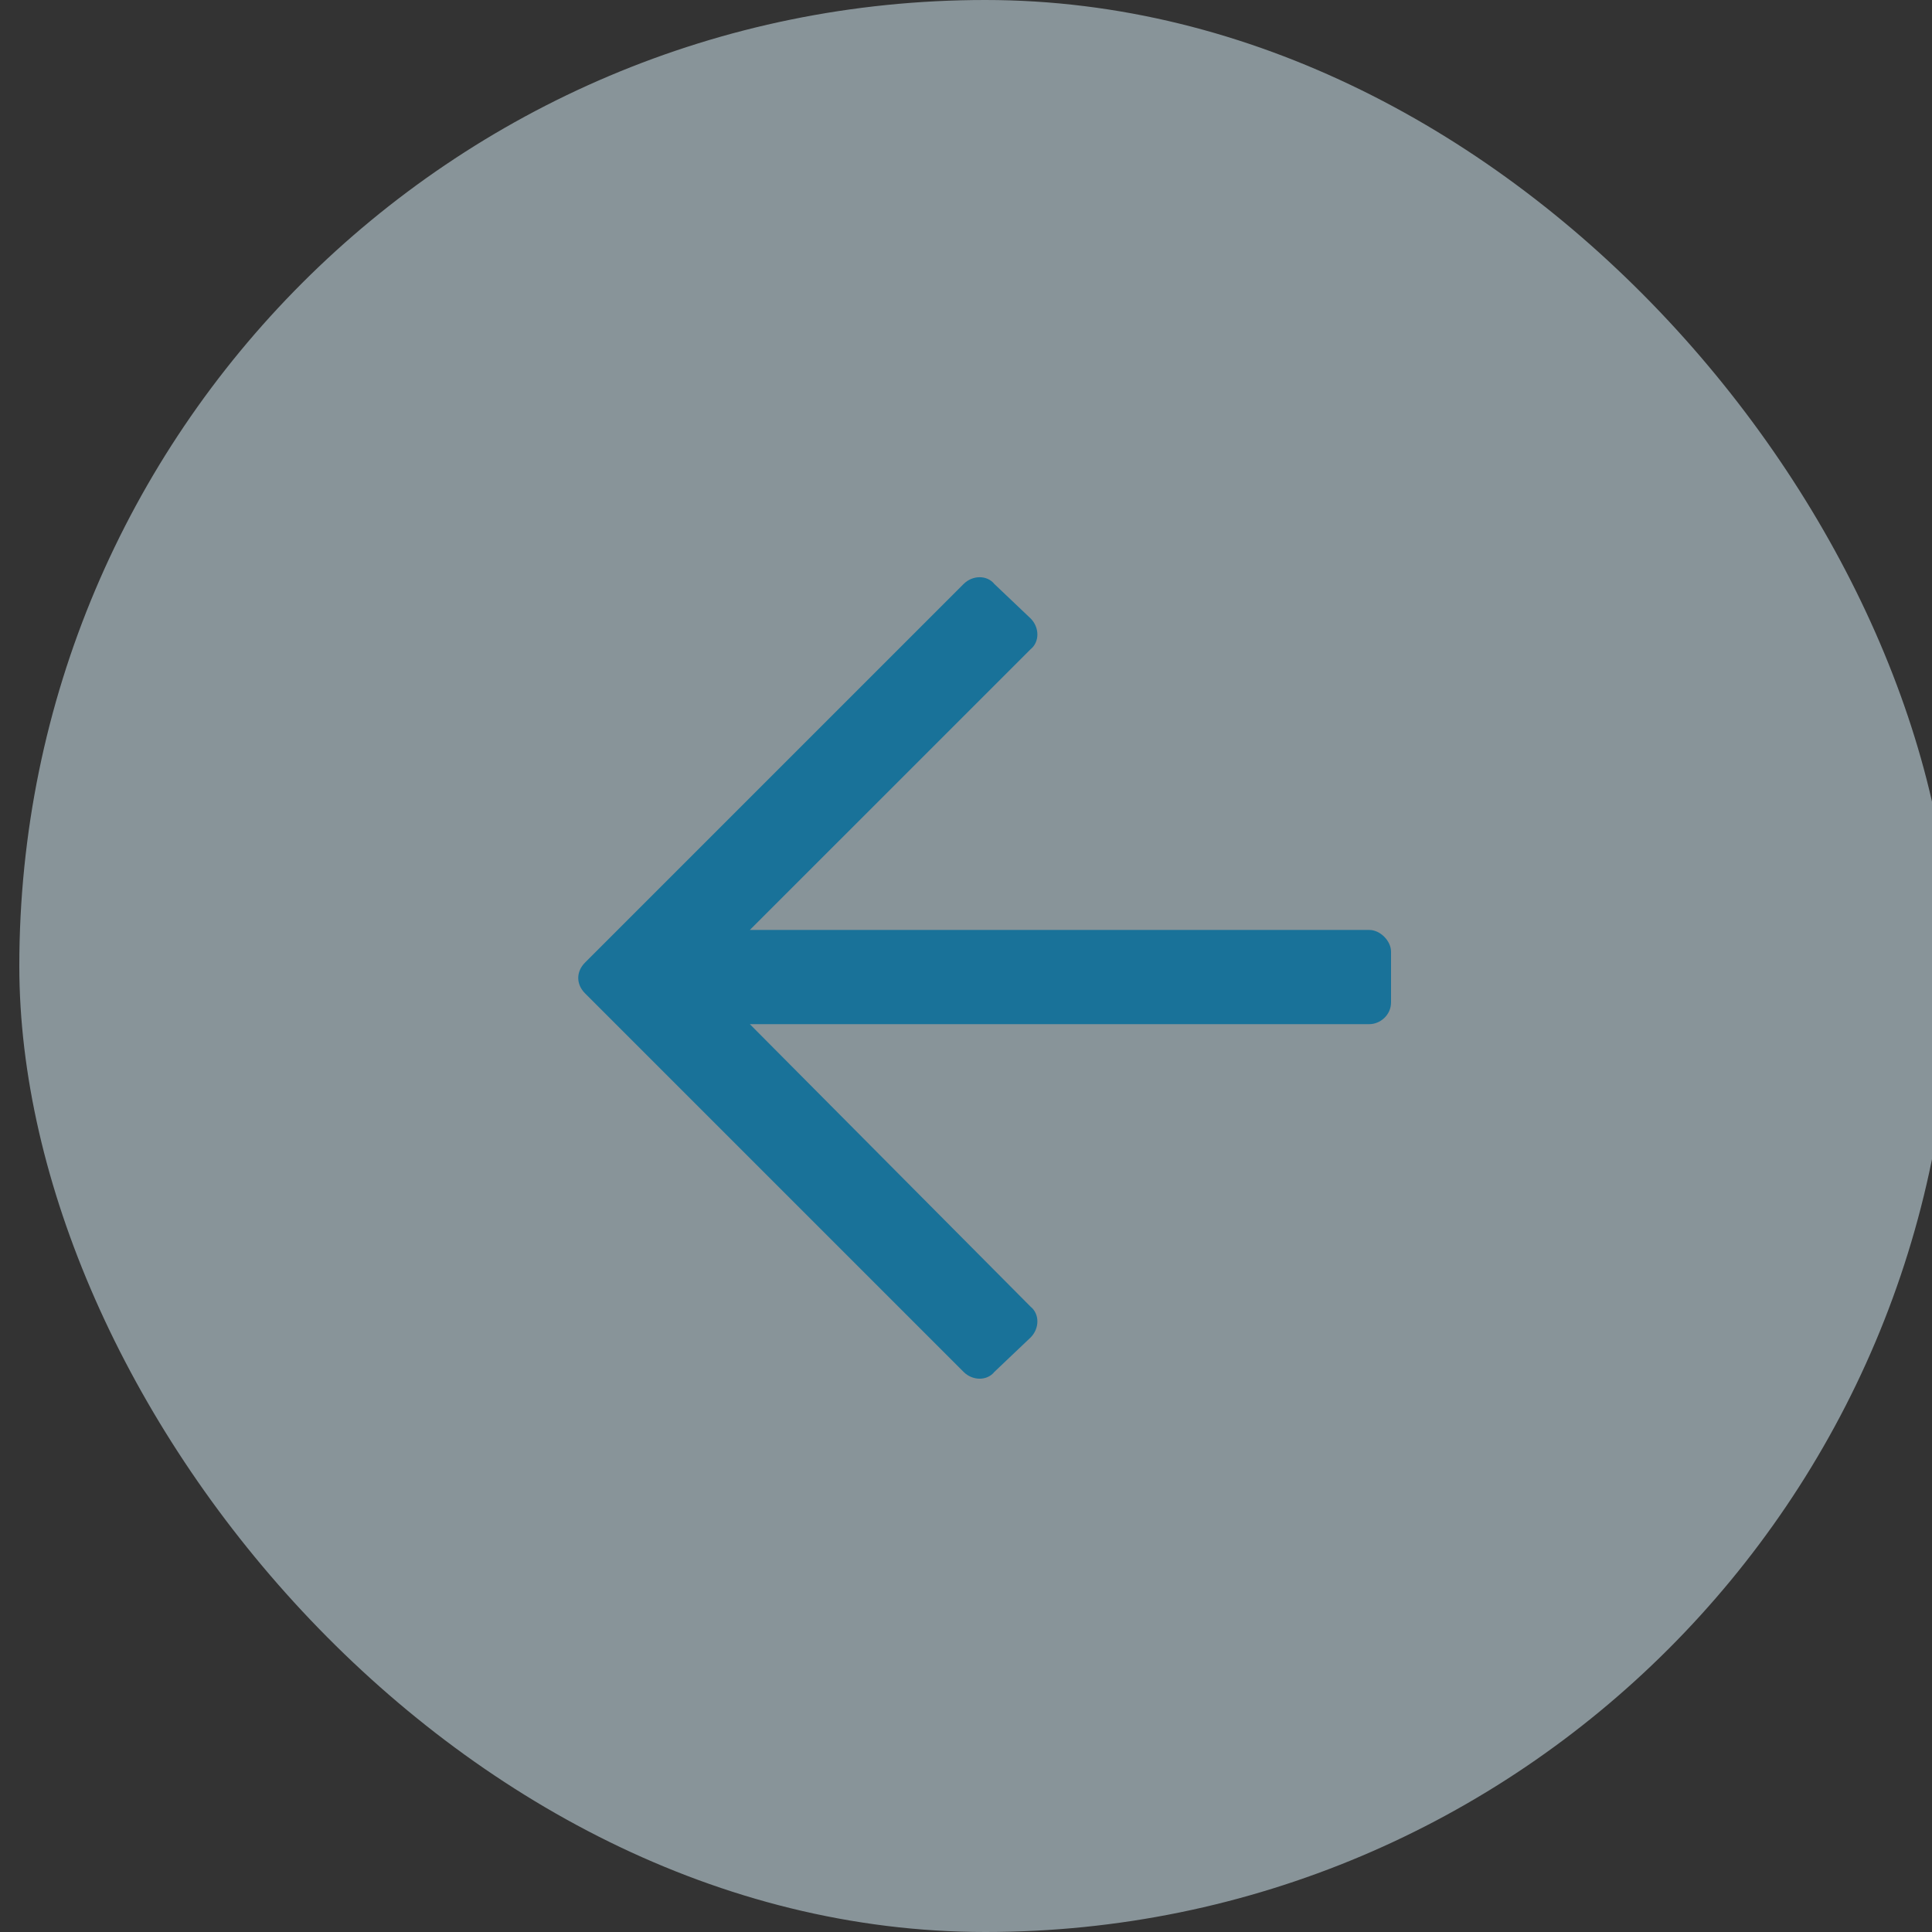
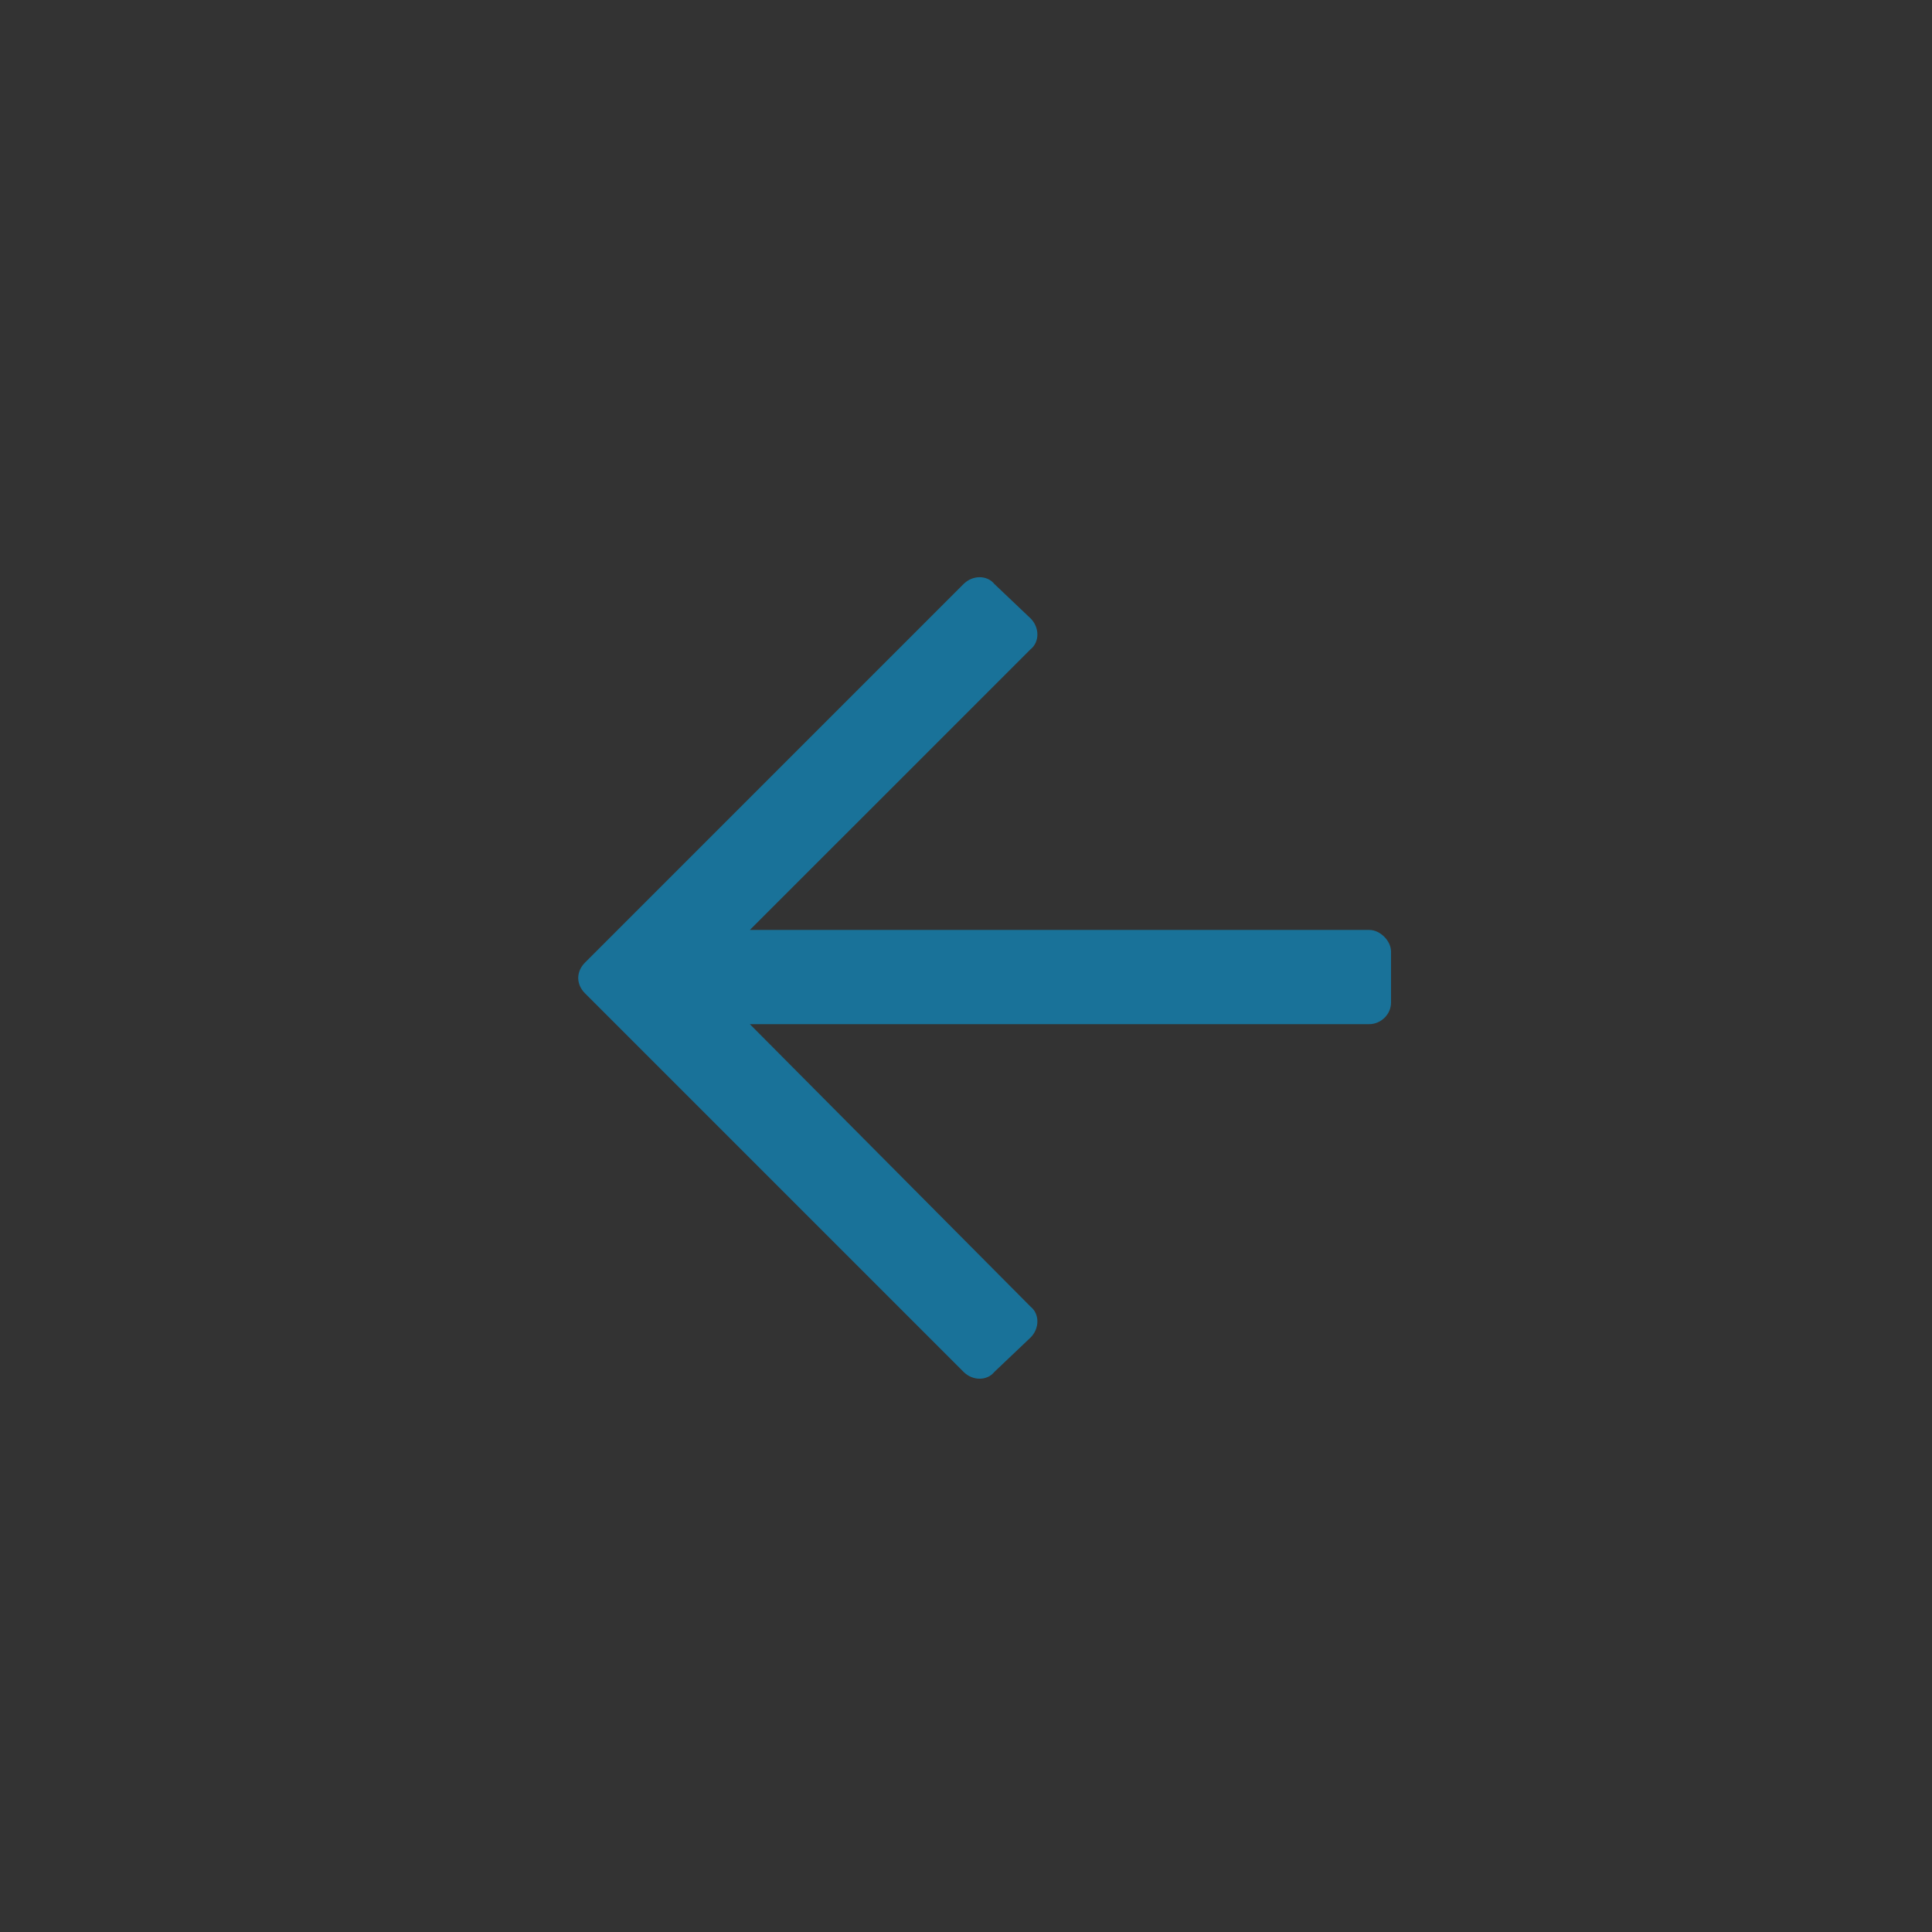
<svg xmlns="http://www.w3.org/2000/svg" width="50" height="50" viewBox="0 0 50 50" fill="none">
  <rect x="0" y="0" width="50" height="50" fill="#333333" stroke="none" />
  <g opacity="0.5">
-     <rect x="0.5" width="50" height="50" rx="25" fill="#DEF5FF" />
    <path d="M25.734 35.505C25.547 35.739 25.172 35.739 24.938 35.505L15.141 25.708C14.906 25.474 14.906 25.145 15.141 24.911L24.938 15.114C25.172 14.88 25.547 14.88 25.734 15.114L26.672 16.005C26.906 16.239 26.906 16.614 26.672 16.802L19.406 24.067L35.438 24.067C35.719 24.067 36 24.349 36 24.63V25.942C36 26.27 35.719 26.505 35.438 26.505L19.406 26.505L26.672 33.817C26.906 34.005 26.906 34.38 26.672 34.614L25.734 35.505Z" fill="#00B2FF" />
  </g>
</svg>